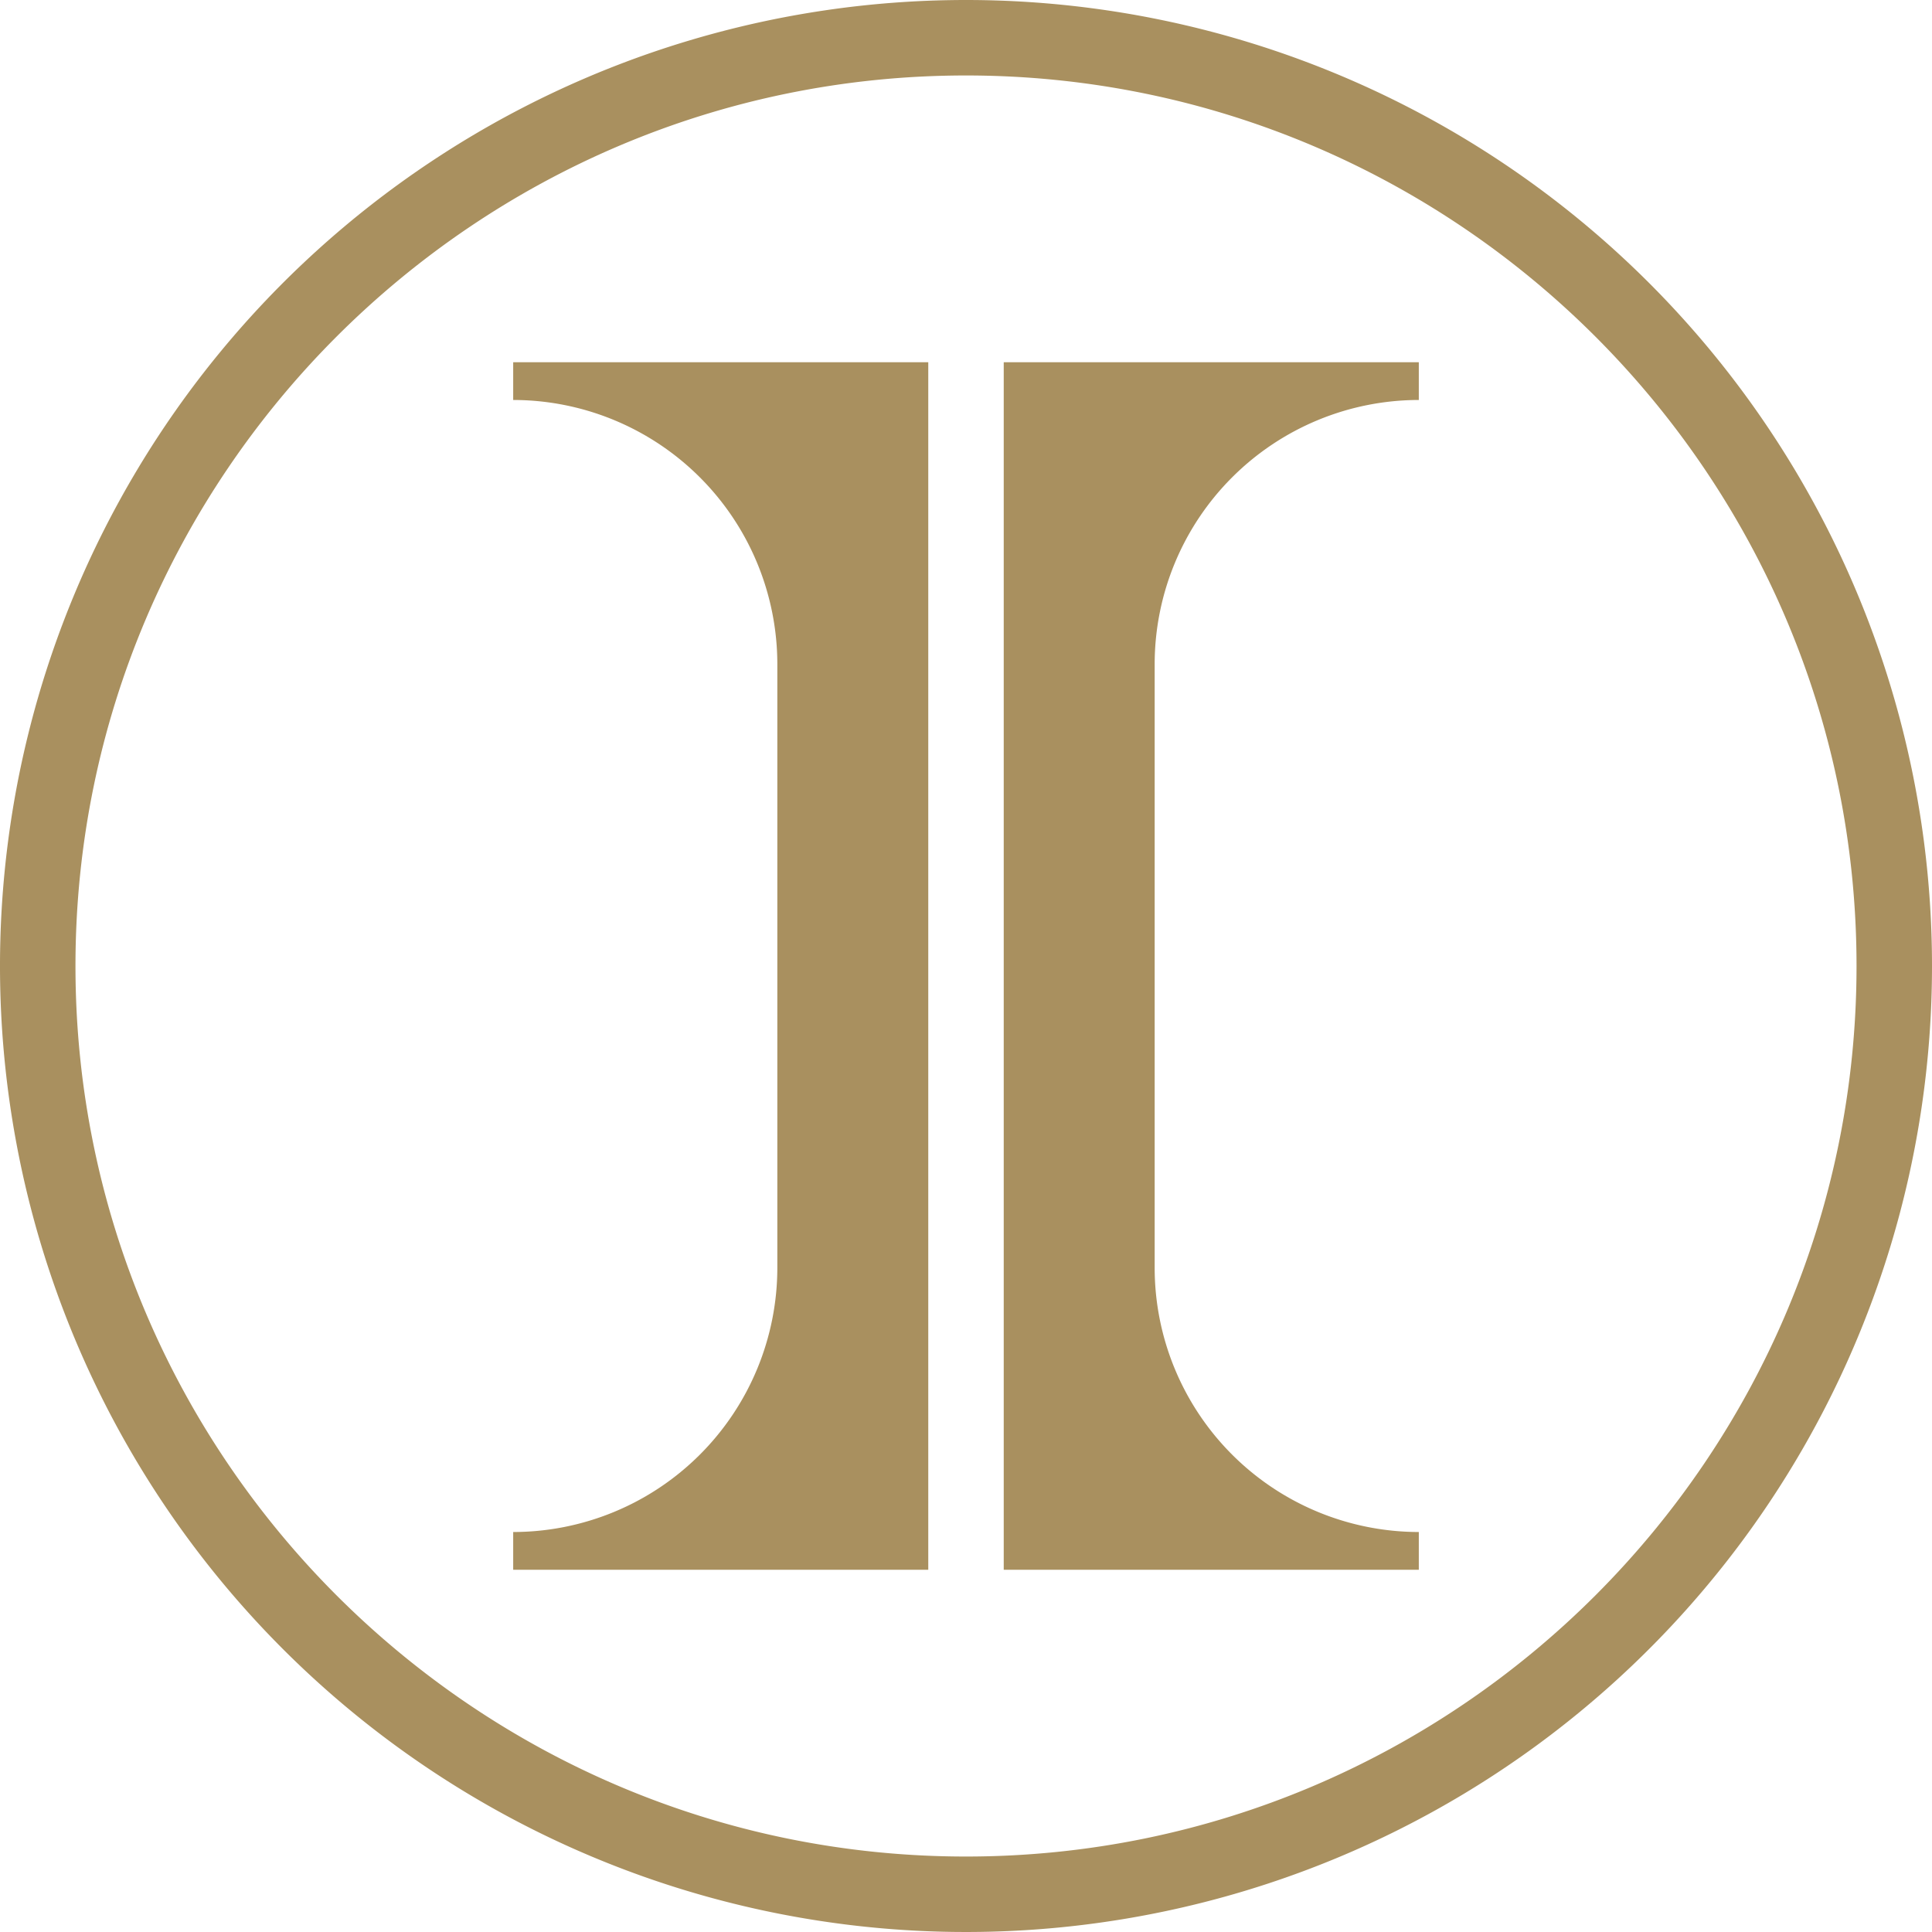
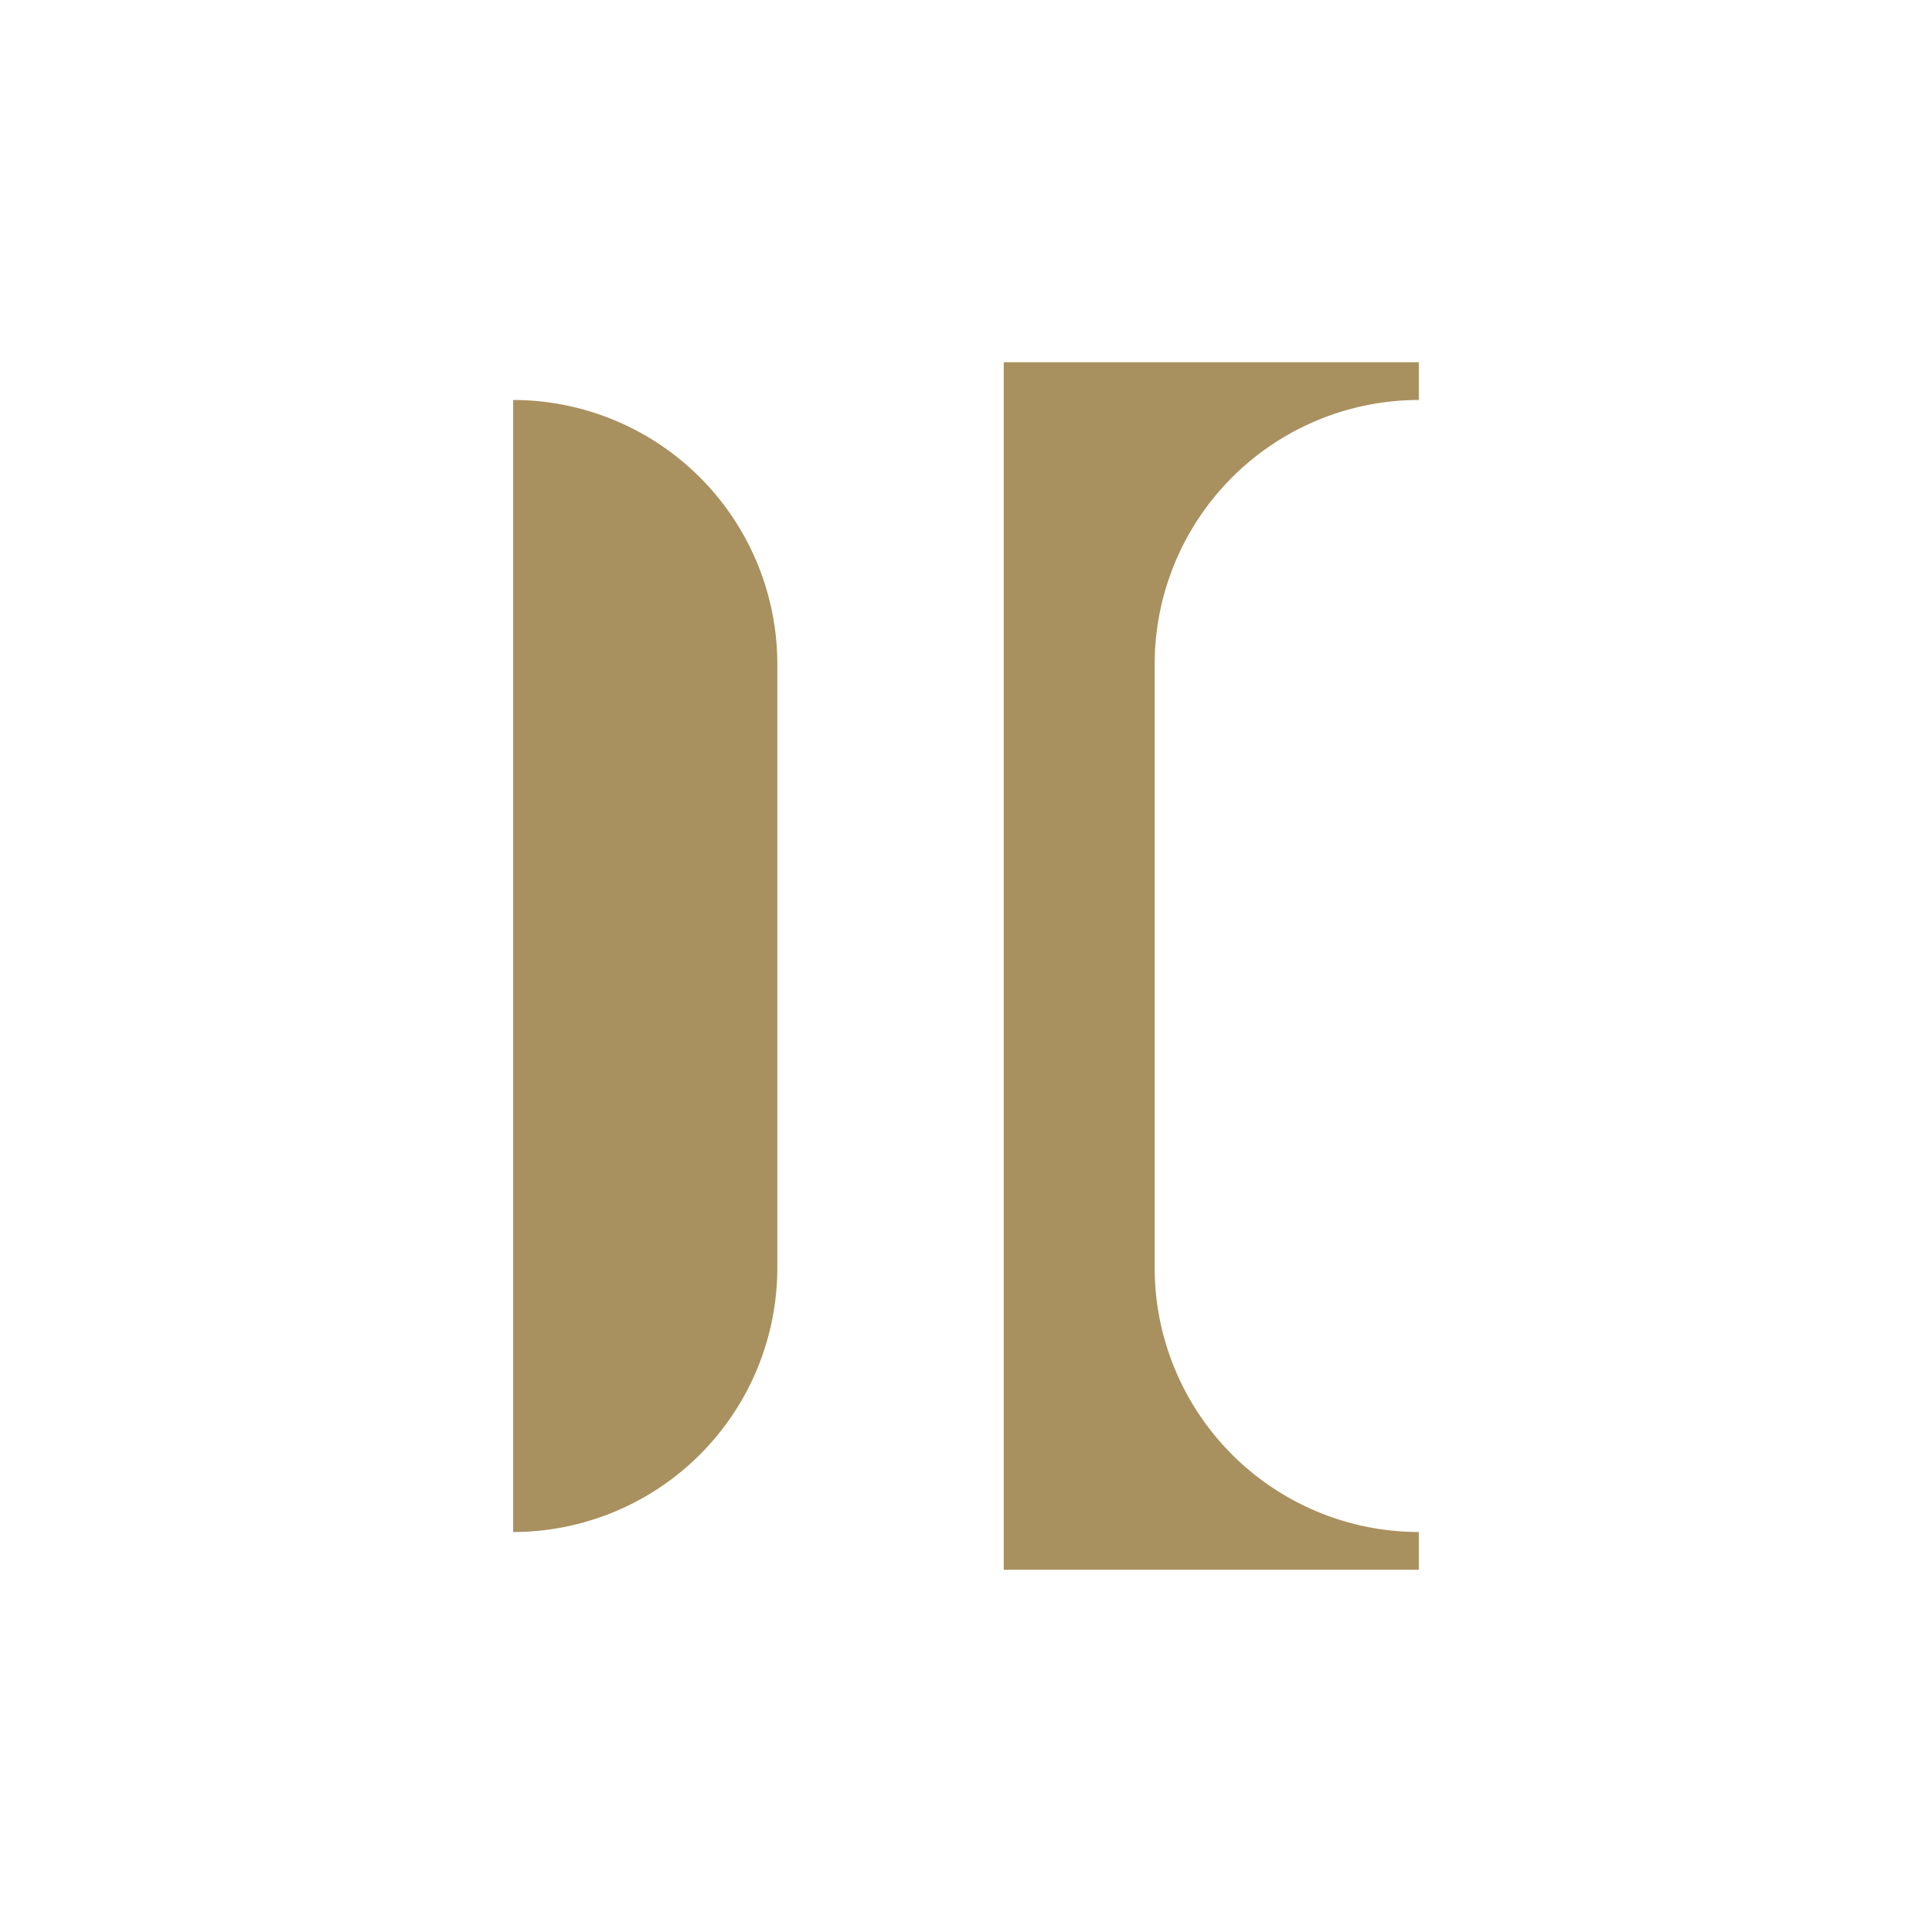
<svg xmlns="http://www.w3.org/2000/svg" width="319.852" height="319.852" viewBox="0 0 319.852 319.852">
  <defs>
    <clipPath id="clip-path">
      <rect id="Rectangle_51" data-name="Rectangle 51" width="319.852" height="319.852" fill="none" />
    </clipPath>
  </defs>
  <g id="Group_75" data-name="Group 75" clip-path="url(#clip-path)">
-     <path id="Path_90" data-name="Path 90" d="M159.926,12.494c81.294,0,147.432,66.138,147.432,147.432S241.219,307.358,159.926,307.358,12.494,241.219,12.494,159.926,78.632,12.494,159.926,12.494m0-12.494A159.926,159.926,0,1,0,319.852,159.926,159.926,159.926,0,0,0,159.926,0" transform="translate(0 0)" fill="#a9905f" />
-     <path id="Path_91" data-name="Path 91" d="M82.318,9.6V209.507H13.6V203.26a43.762,43.762,0,0,0,43.73-43.73V59.577A43.758,43.758,0,0,0,13.6,15.847V9.6Z" transform="translate(71.361 50.372)" fill="#a9905f" />
+     <path id="Path_91" data-name="Path 91" d="M82.318,9.6H13.6V203.26a43.762,43.762,0,0,0,43.73-43.73V59.577A43.758,43.758,0,0,0,13.6,15.847V9.6Z" transform="translate(71.361 50.372)" fill="#a9905f" />
    <path id="Path_92" data-name="Path 92" d="M26.6,9.6V209.507H95.318V203.26a43.762,43.762,0,0,1-43.73-43.73V59.577a43.758,43.758,0,0,1,43.73-43.73V9.6Z" transform="translate(139.573 50.372)" fill="#a9905f" />
  </g>
</svg>